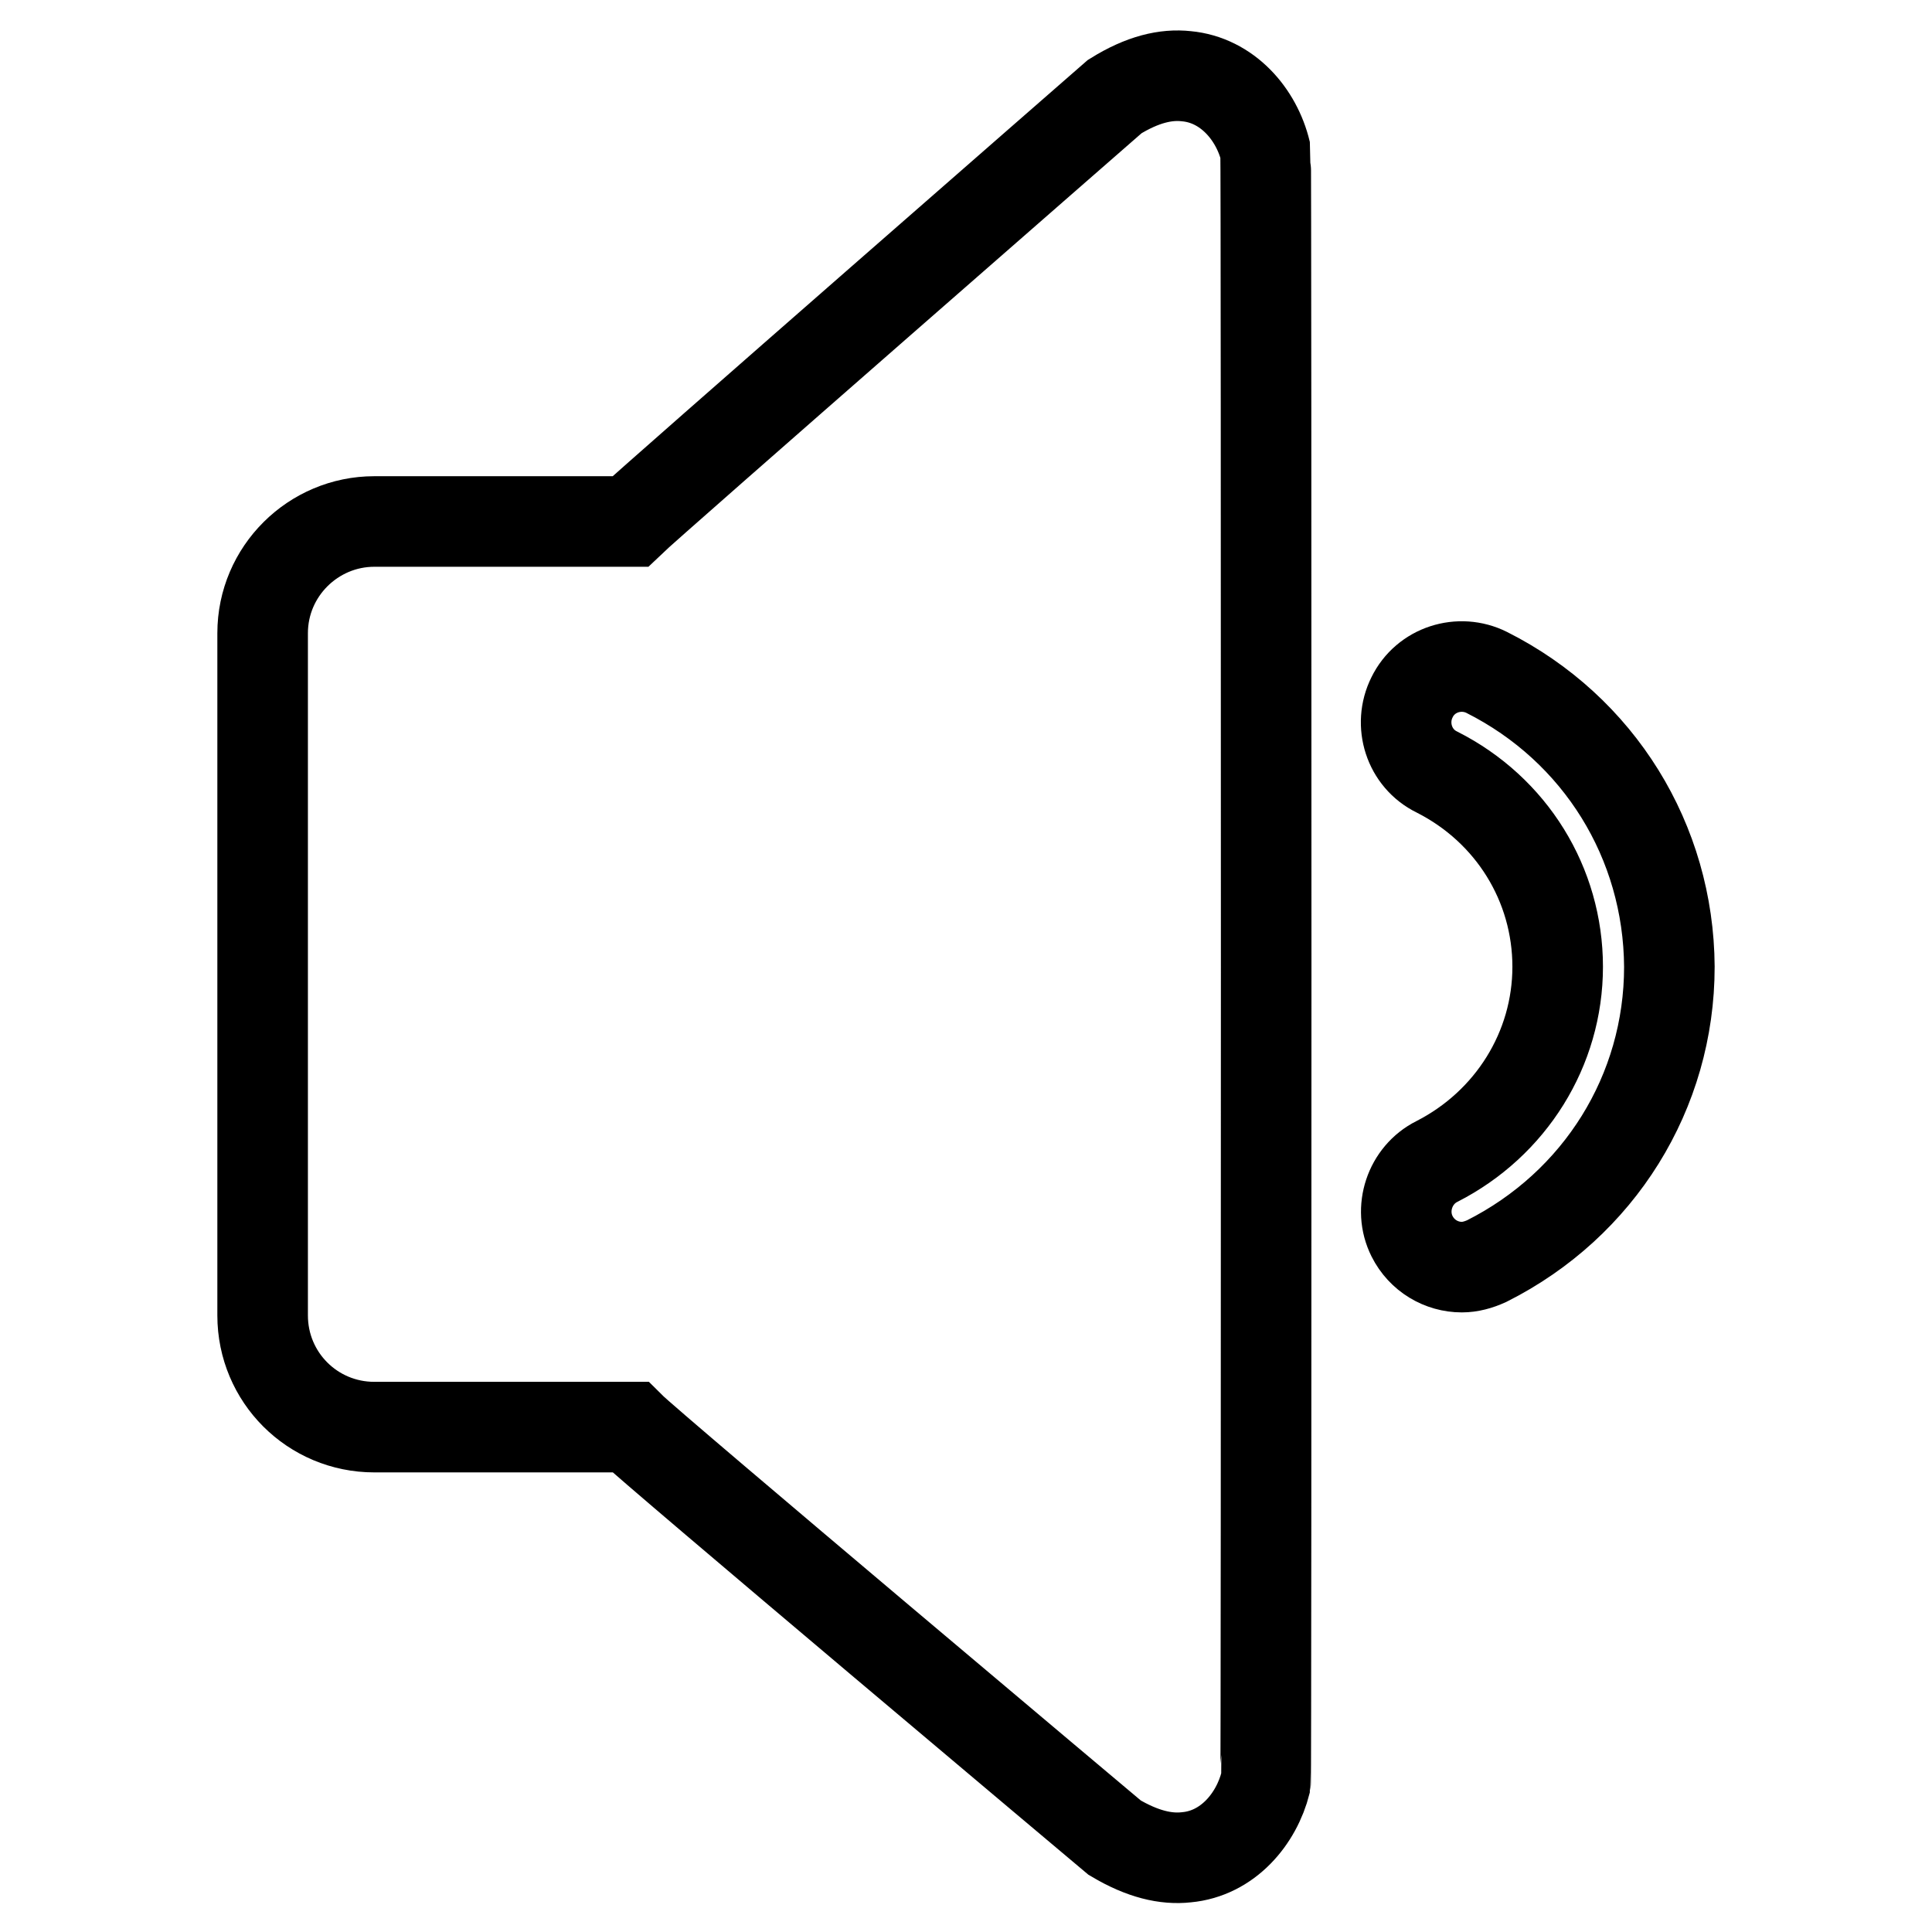
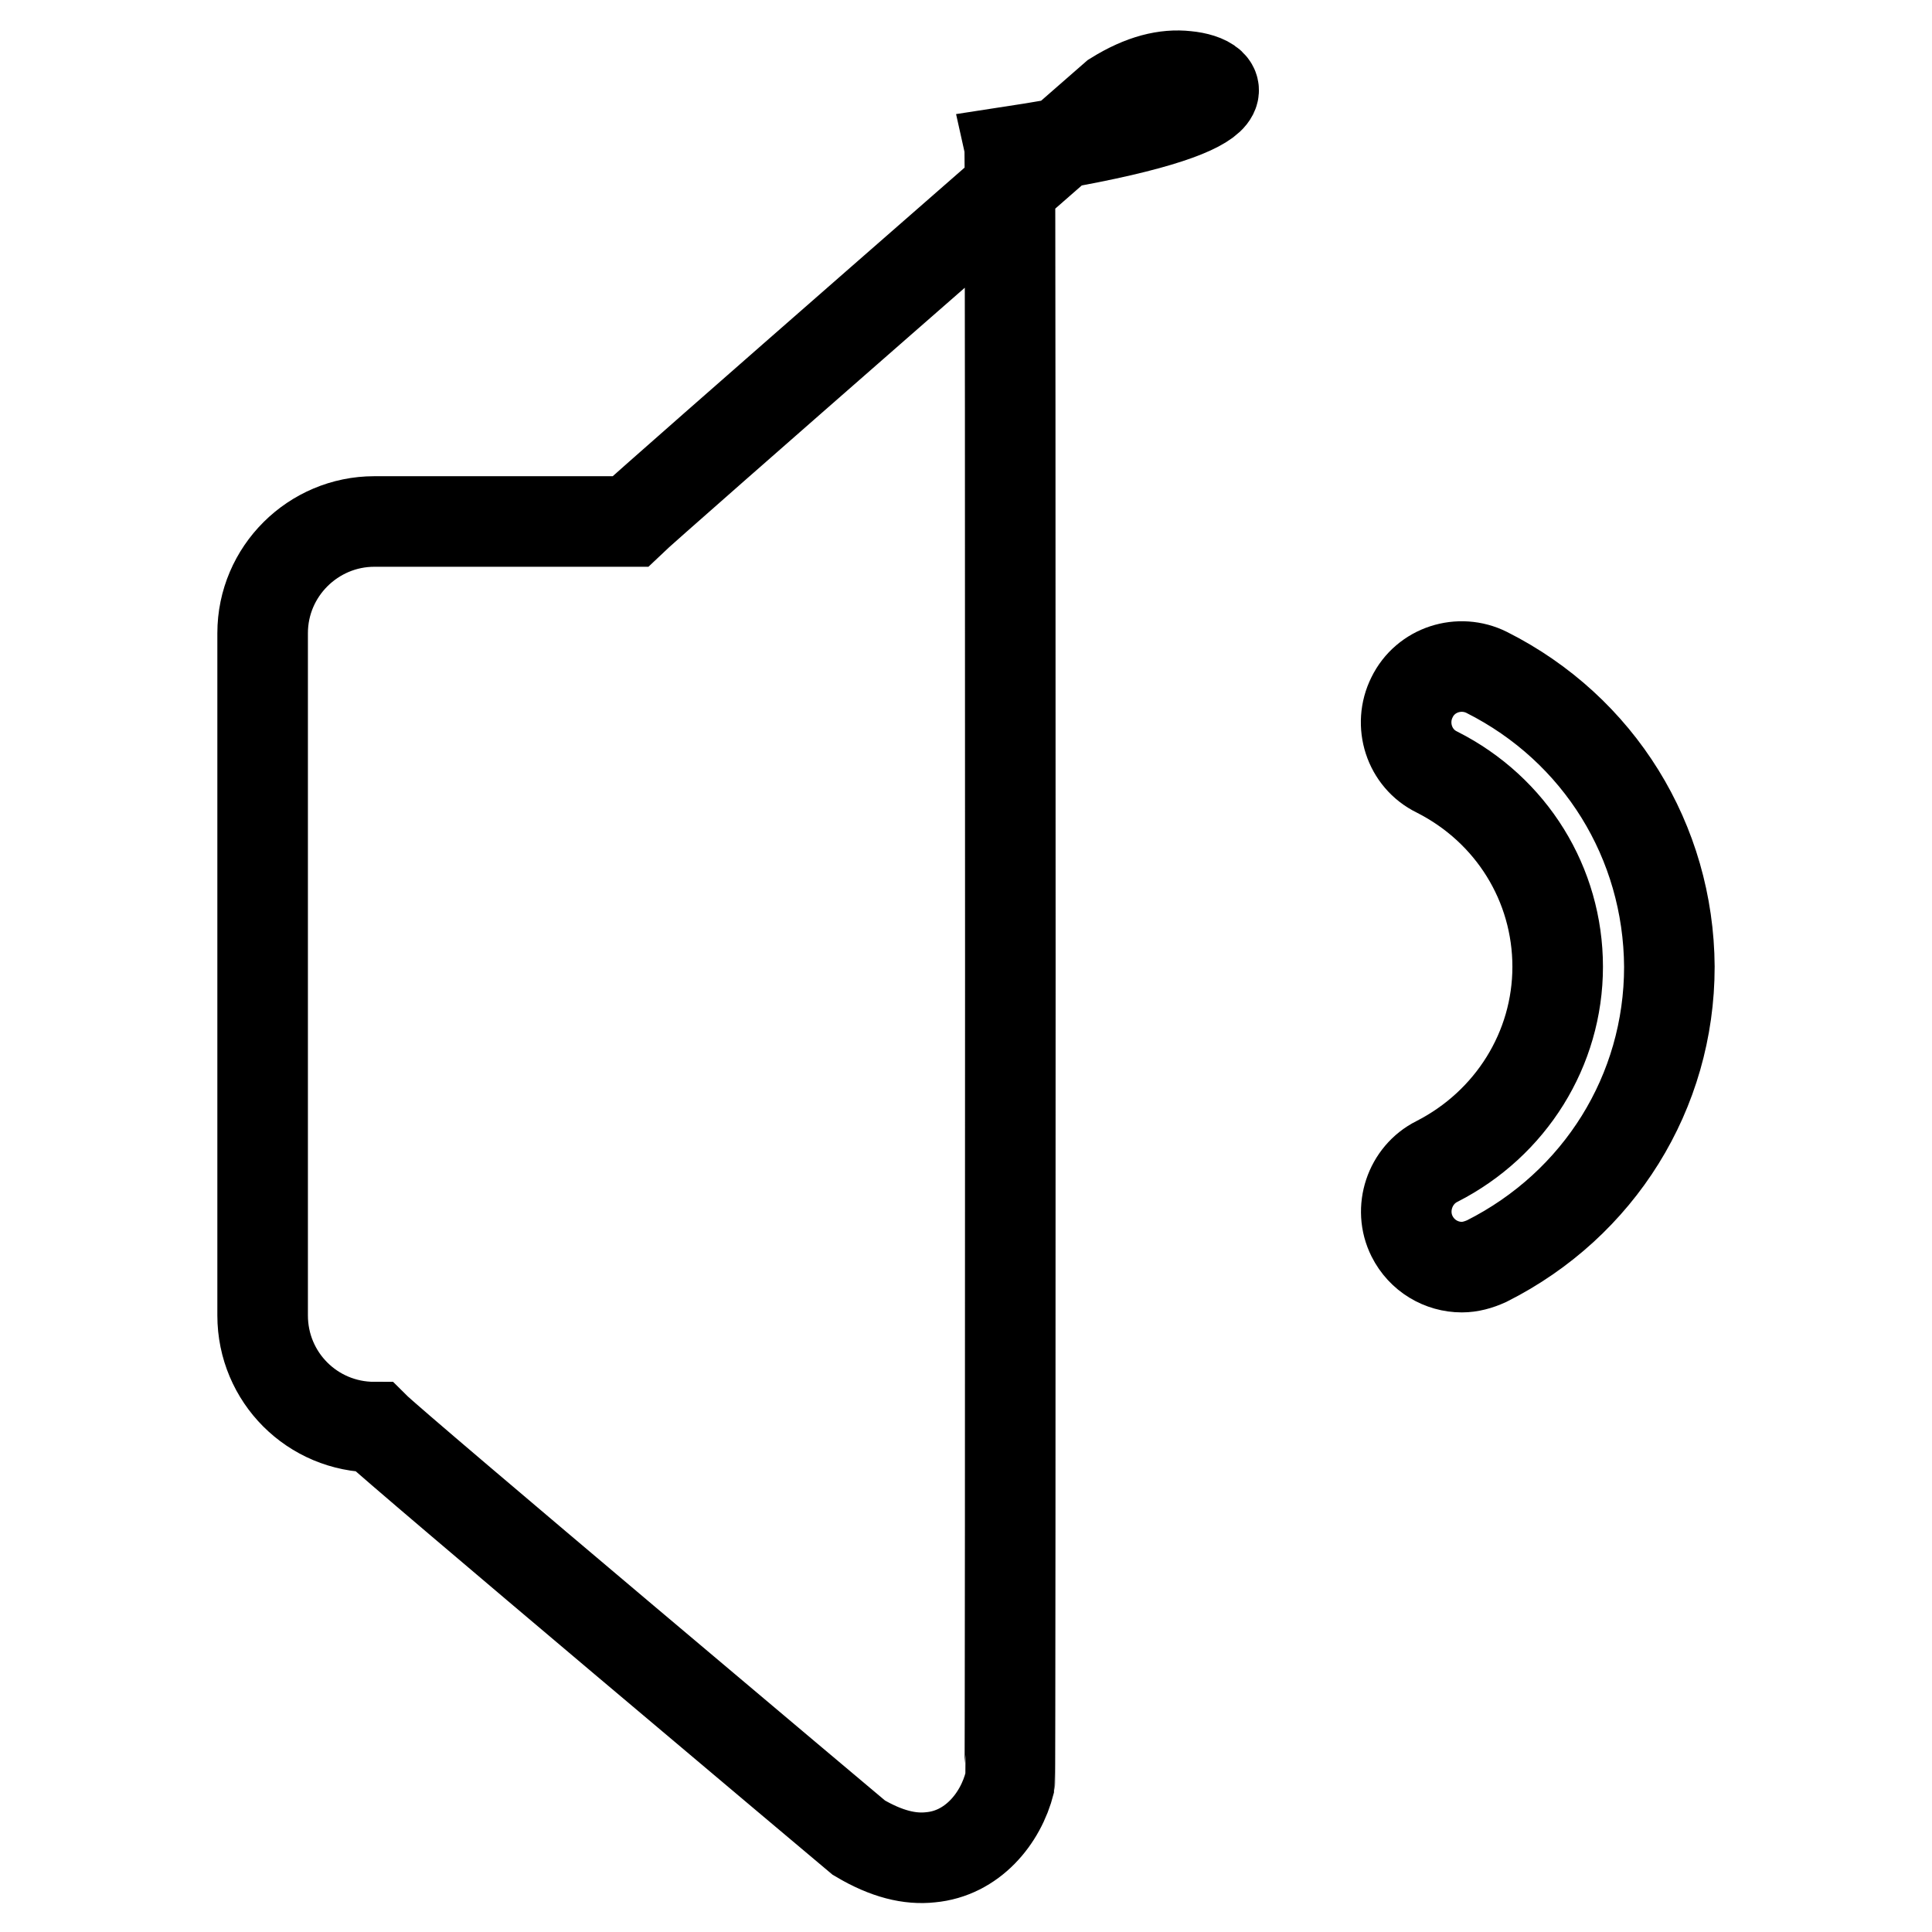
<svg xmlns="http://www.w3.org/2000/svg" version="1.1" x="0px" y="0px" viewBox="0 0 256 256" enable-background="new 0 0 256 256" xml:space="preserve">
  <g>
-     <path stroke-width="12" fill-opacity="0" stroke="#000000" d="M157.2,10.1c-2.7-0.3-5.8,0.4-9.5,2.7c0,0-61.5,53.7-64.2,56.3H49.6c-8.1,0-14.8,6.6-14.8,14.8v90.4 c0,8.2,6.6,14.8,14.8,14.8h33.9c2.7,2.7,64.2,54.4,64.2,54.4c3.7,2.2,6.8,2.9,9.5,2.6c5.5-0.5,9.3-5.1,10.5-9.9 c0.1-0.5,0.1-215.6,0-216.1C166.5,15.1,162.6,10.6,157.2,10.1z M197,89.1c-3.6-1.8-8.1-0.4-9.9,3.3c-1.8,3.6-0.4,8.1,3.3,9.9 c9.9,5,16,14.9,16,25.8c0,10.9-6.2,20.8-16,25.8c-3.6,1.8-5.1,6.3-3.3,9.9c1.3,2.6,3.9,4.1,6.6,4.1c1.1,0,2.2-0.3,3.3-0.8 c14.9-7.5,24.2-22.4,24.2-39C221.1,111.5,211.9,96.6,197,89.1z" />
+     <path stroke-width="12" fill-opacity="0" stroke="#000000" d="M157.2,10.1c-2.7-0.3-5.8,0.4-9.5,2.7c0,0-61.5,53.7-64.2,56.3H49.6c-8.1,0-14.8,6.6-14.8,14.8v90.4 c0,8.2,6.6,14.8,14.8,14.8c2.7,2.7,64.2,54.4,64.2,54.4c3.7,2.2,6.8,2.9,9.5,2.6c5.5-0.5,9.3-5.1,10.5-9.9 c0.1-0.5,0.1-215.6,0-216.1C166.5,15.1,162.6,10.6,157.2,10.1z M197,89.1c-3.6-1.8-8.1-0.4-9.9,3.3c-1.8,3.6-0.4,8.1,3.3,9.9 c9.9,5,16,14.9,16,25.8c0,10.9-6.2,20.8-16,25.8c-3.6,1.8-5.1,6.3-3.3,9.9c1.3,2.6,3.9,4.1,6.6,4.1c1.1,0,2.2-0.3,3.3-0.8 c14.9-7.5,24.2-22.4,24.2-39C221.1,111.5,211.9,96.6,197,89.1z" />
  </g>
</svg>